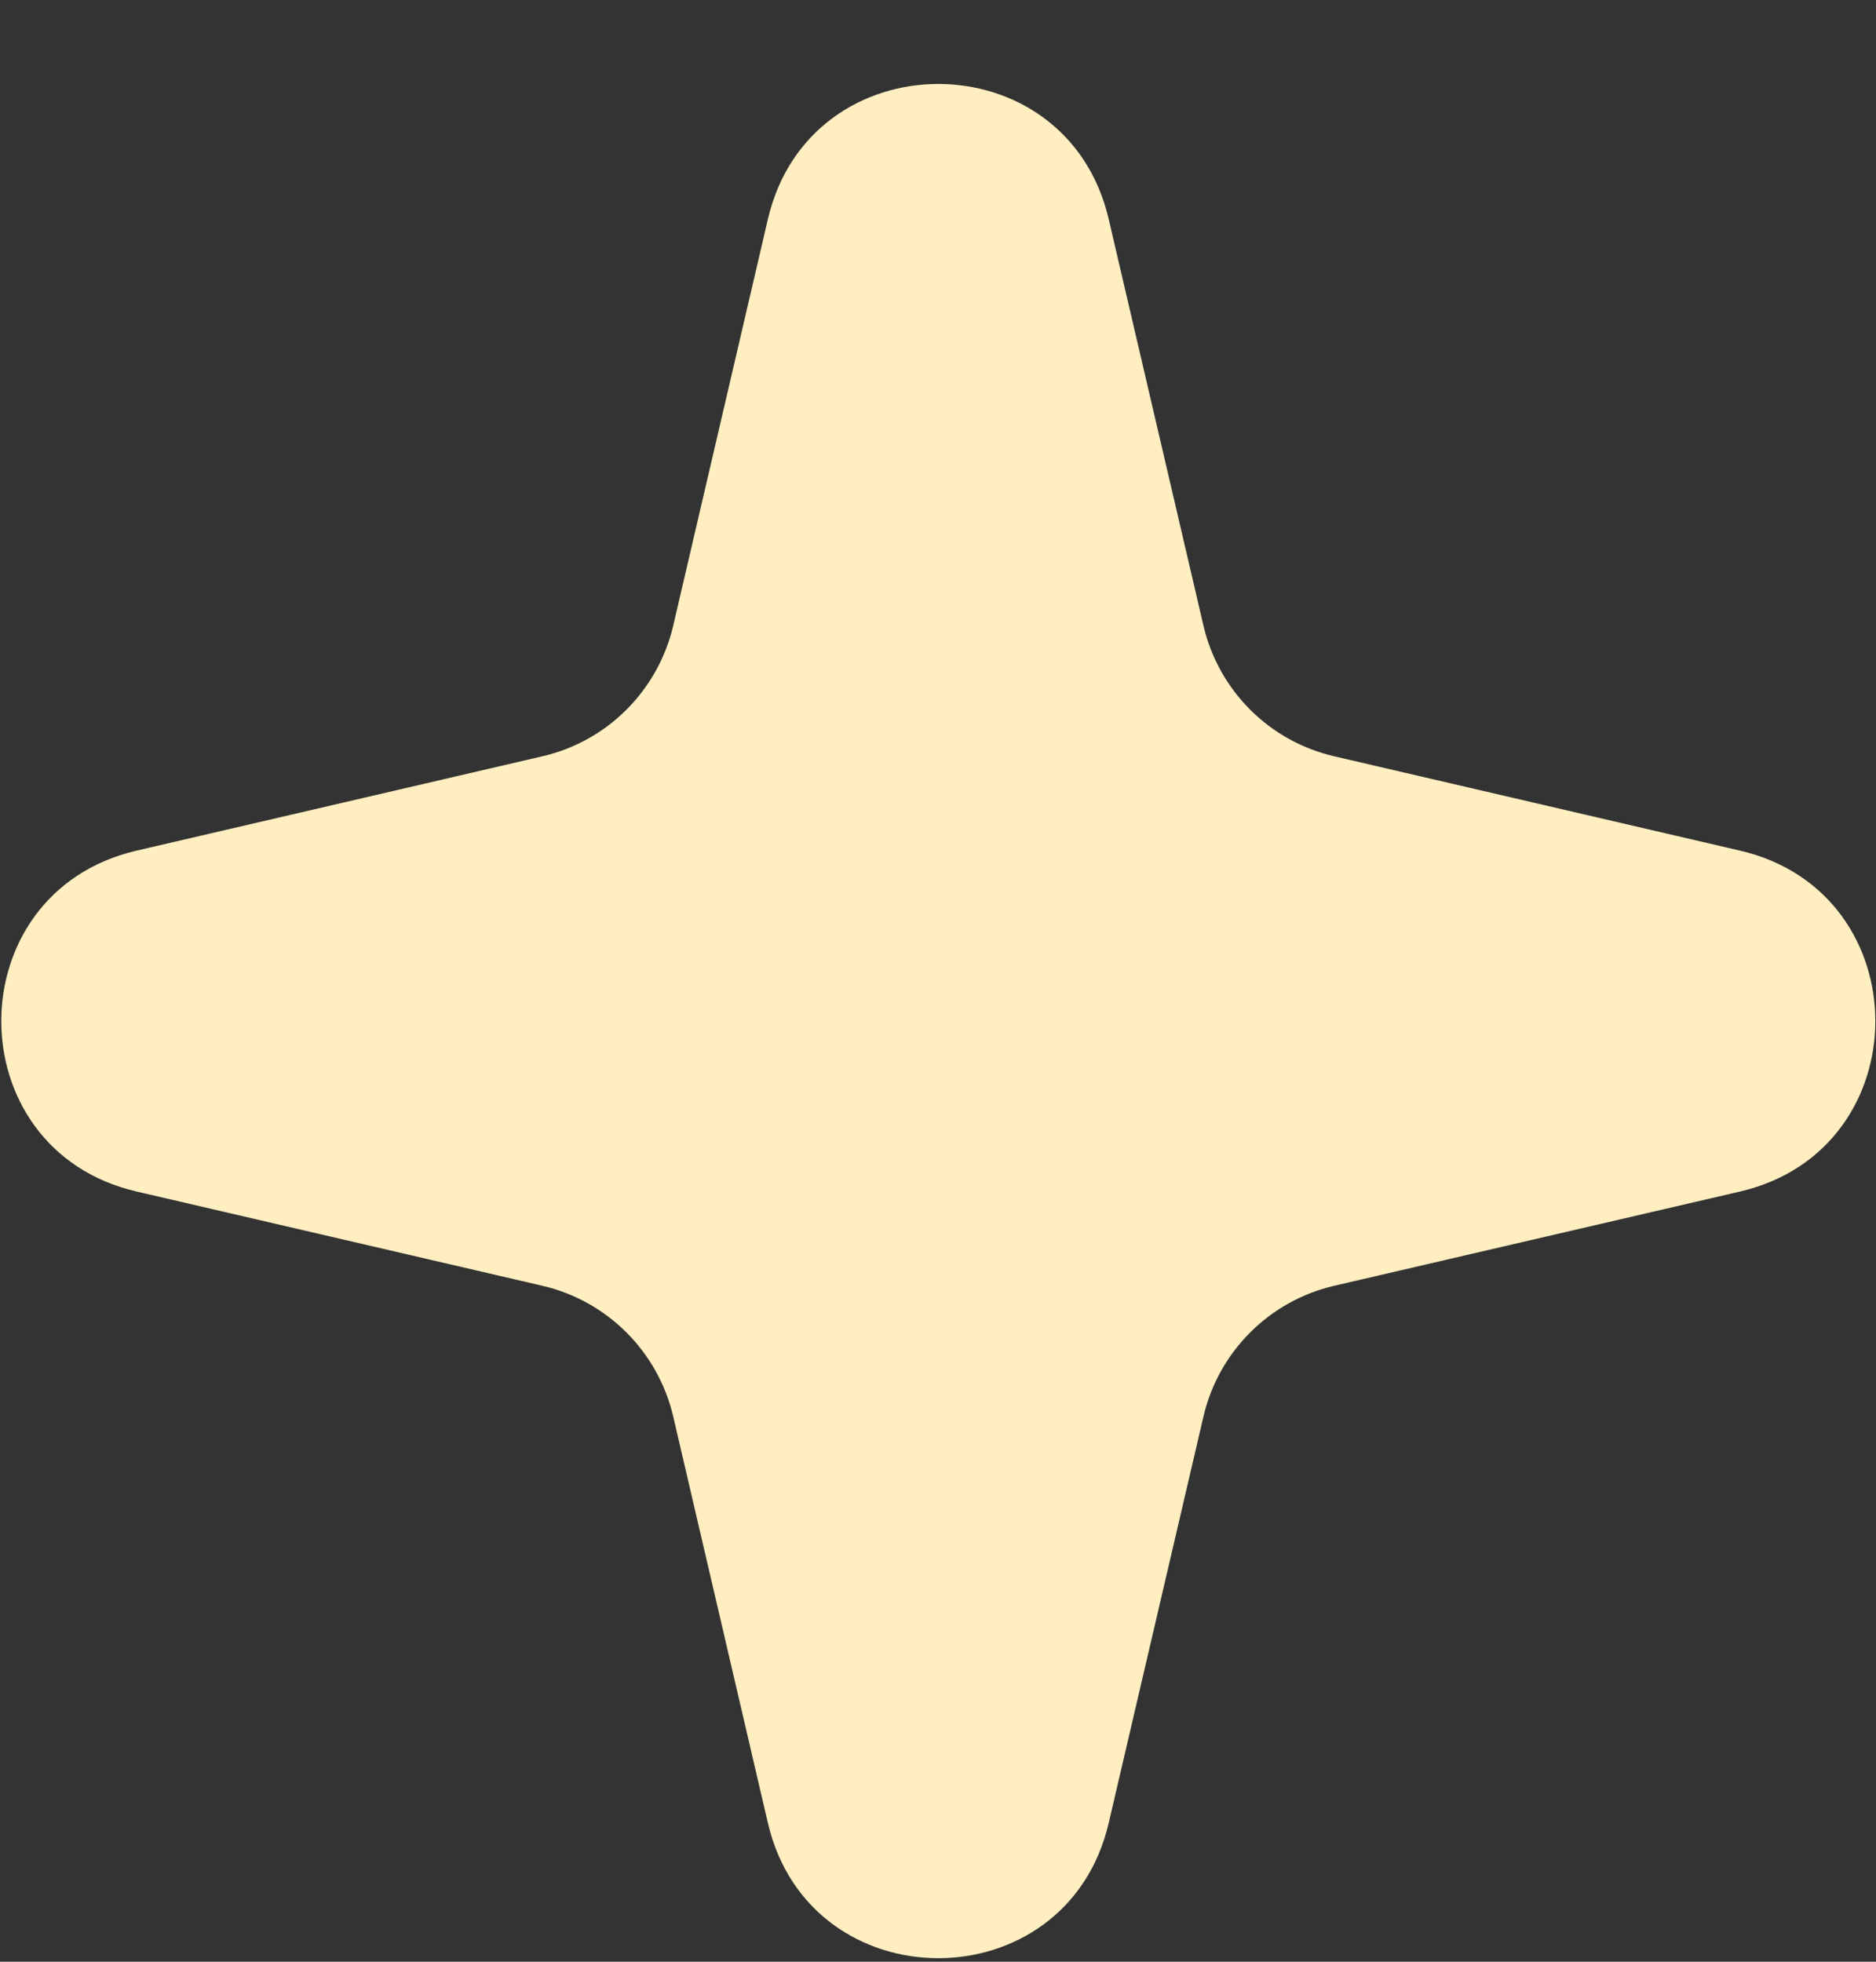
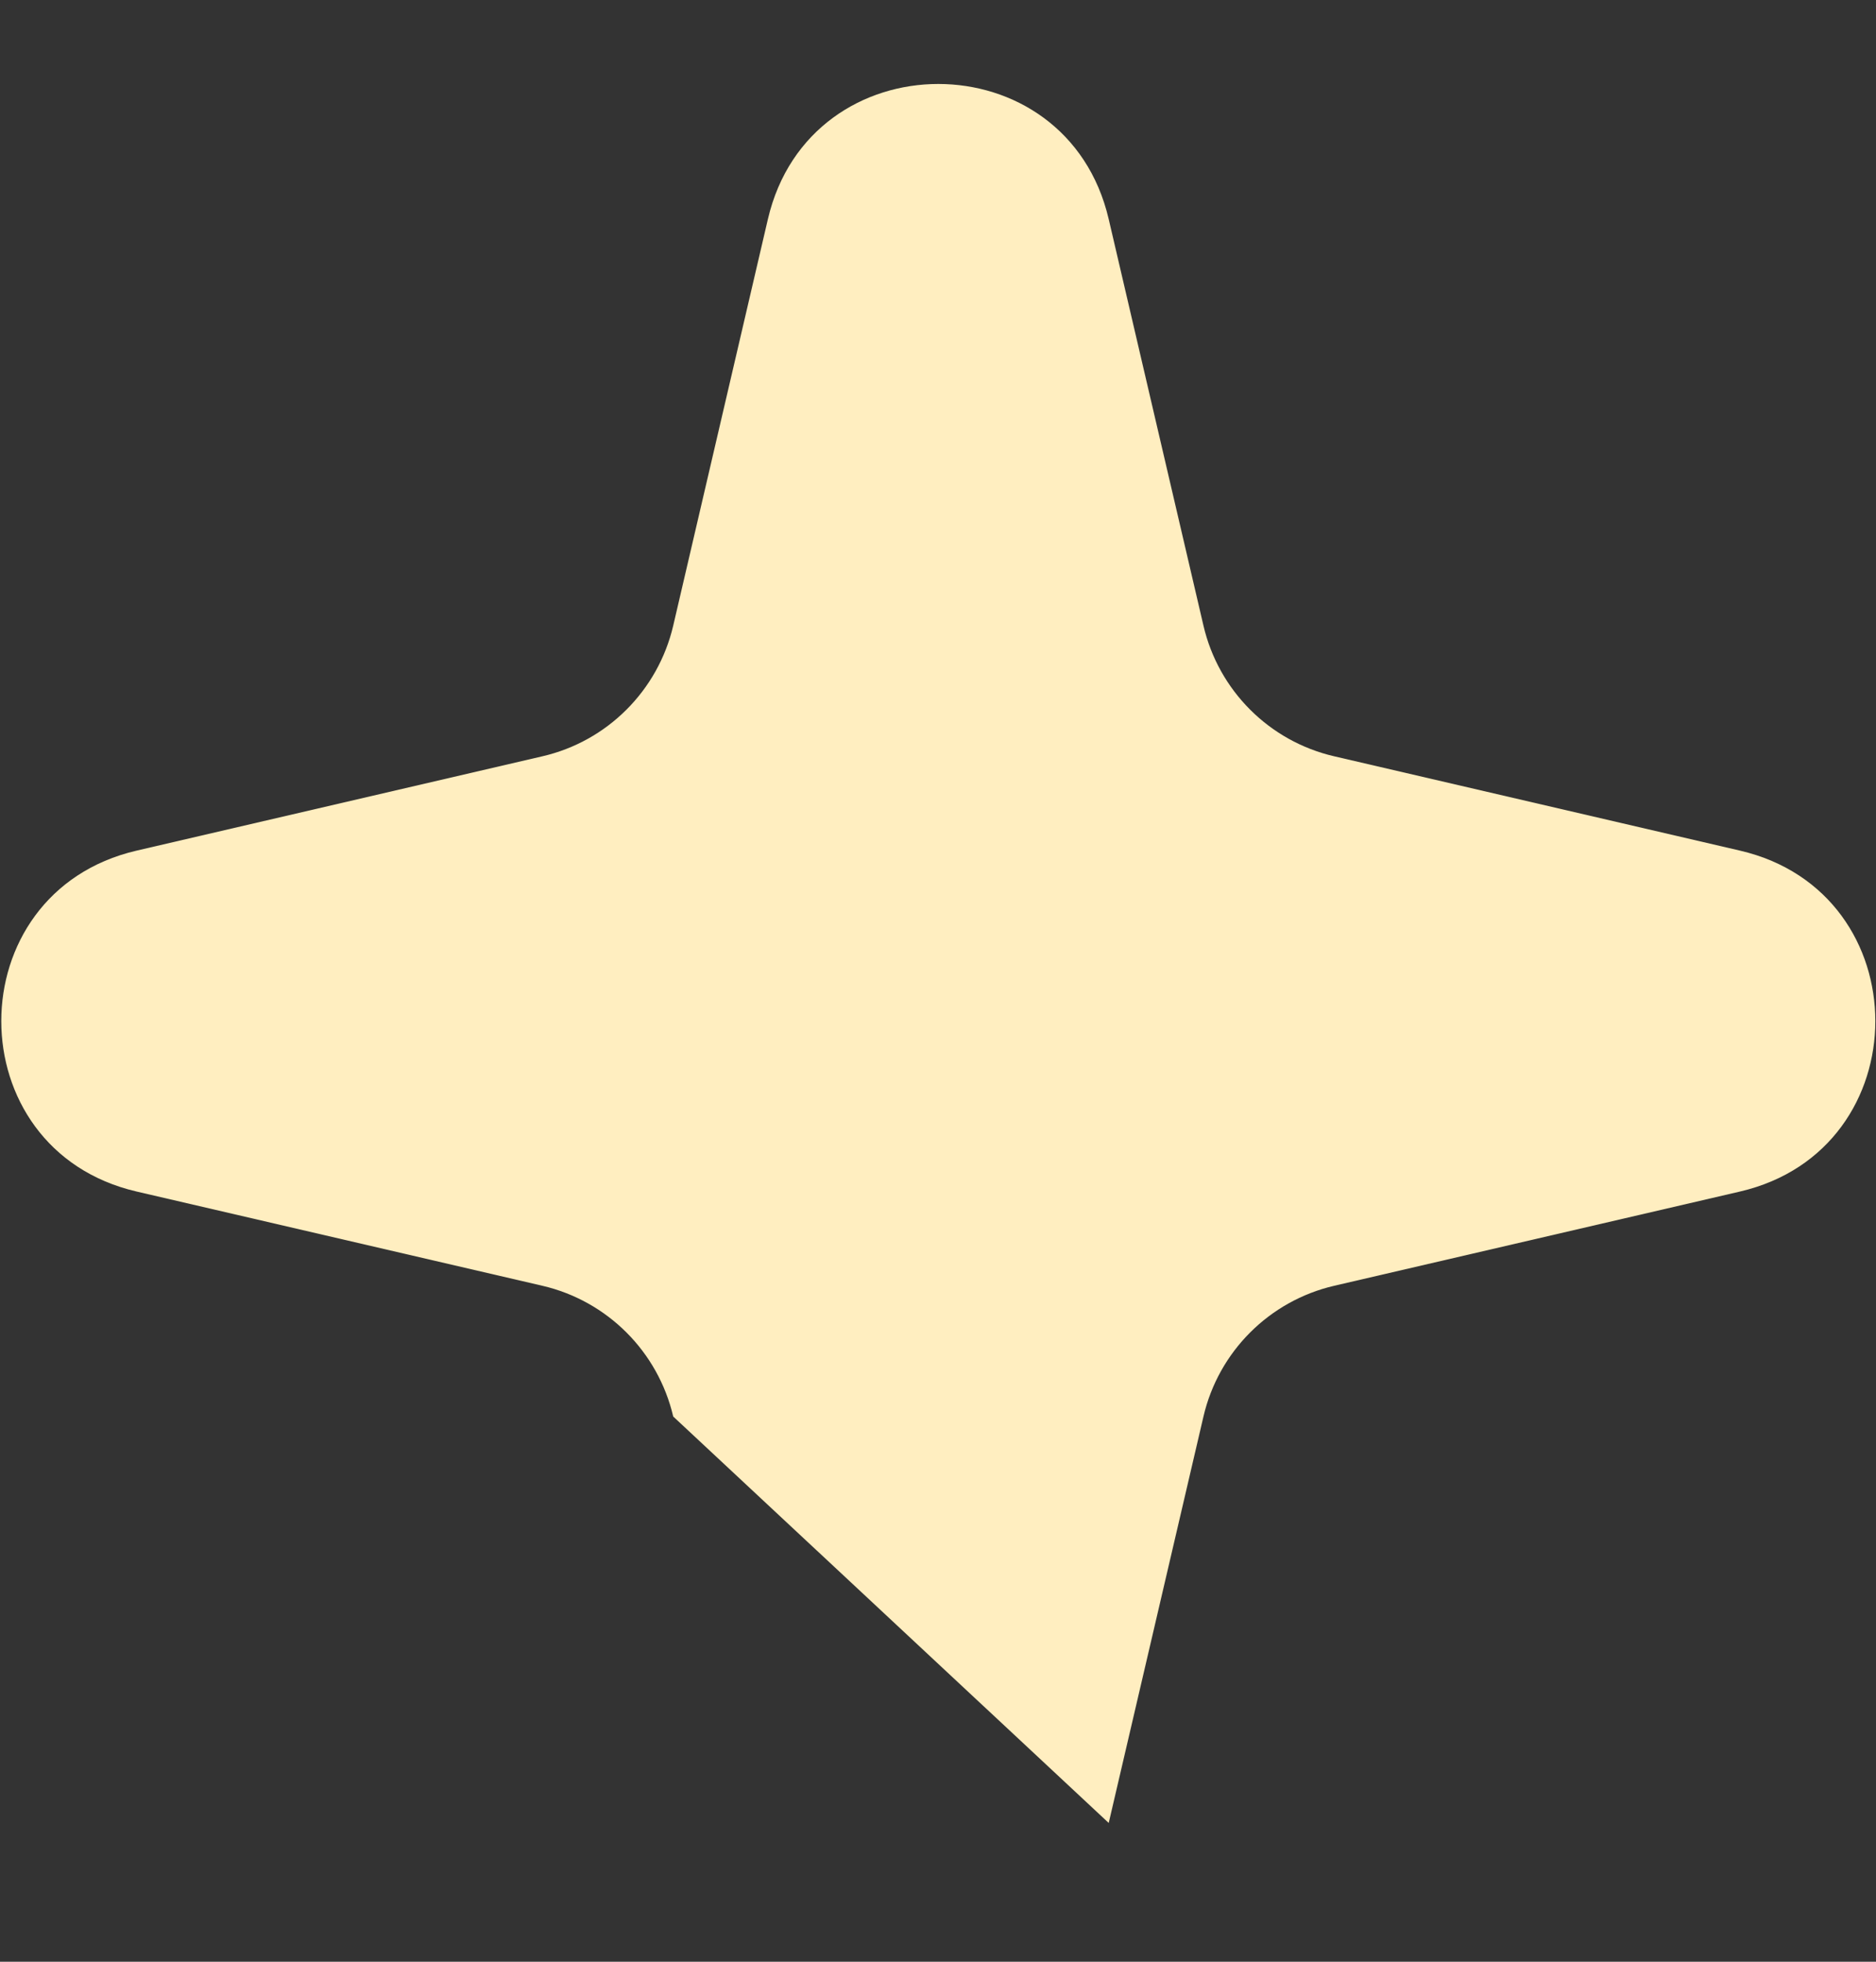
<svg xmlns="http://www.w3.org/2000/svg" width="22" height="23" viewBox="0 0 22 23" fill="none">
  <rect x="0" y="0" width="22" height="23" fill="#333333" stroke="none" />
-   <path d="M9.005 2.57C9.498 0.456 12.509 0.456 13.002 2.57L14.113 7.335C14.29 8.096 14.885 8.691 15.646 8.867L20.405 9.973C22.521 10.465 22.521 13.478 20.405 13.97L15.646 15.075C14.885 15.252 14.29 15.847 14.113 16.608L13.002 21.373C12.509 23.487 9.498 23.487 9.005 21.373L7.895 16.608C7.717 15.847 7.122 15.252 6.361 15.075L1.602 13.97C-0.514 13.478 -0.514 10.465 1.602 9.973L6.361 8.867C7.122 8.691 7.717 8.096 7.895 7.335L9.005 2.57Z" fill="#FFEEC0" />
+   <path d="M9.005 2.57C9.498 0.456 12.509 0.456 13.002 2.57L14.113 7.335C14.29 8.096 14.885 8.691 15.646 8.867L20.405 9.973C22.521 10.465 22.521 13.478 20.405 13.97L15.646 15.075C14.885 15.252 14.29 15.847 14.113 16.608L13.002 21.373L7.895 16.608C7.717 15.847 7.122 15.252 6.361 15.075L1.602 13.97C-0.514 13.478 -0.514 10.465 1.602 9.973L6.361 8.867C7.122 8.691 7.717 8.096 7.895 7.335L9.005 2.57Z" fill="#FFEEC0" />
</svg>